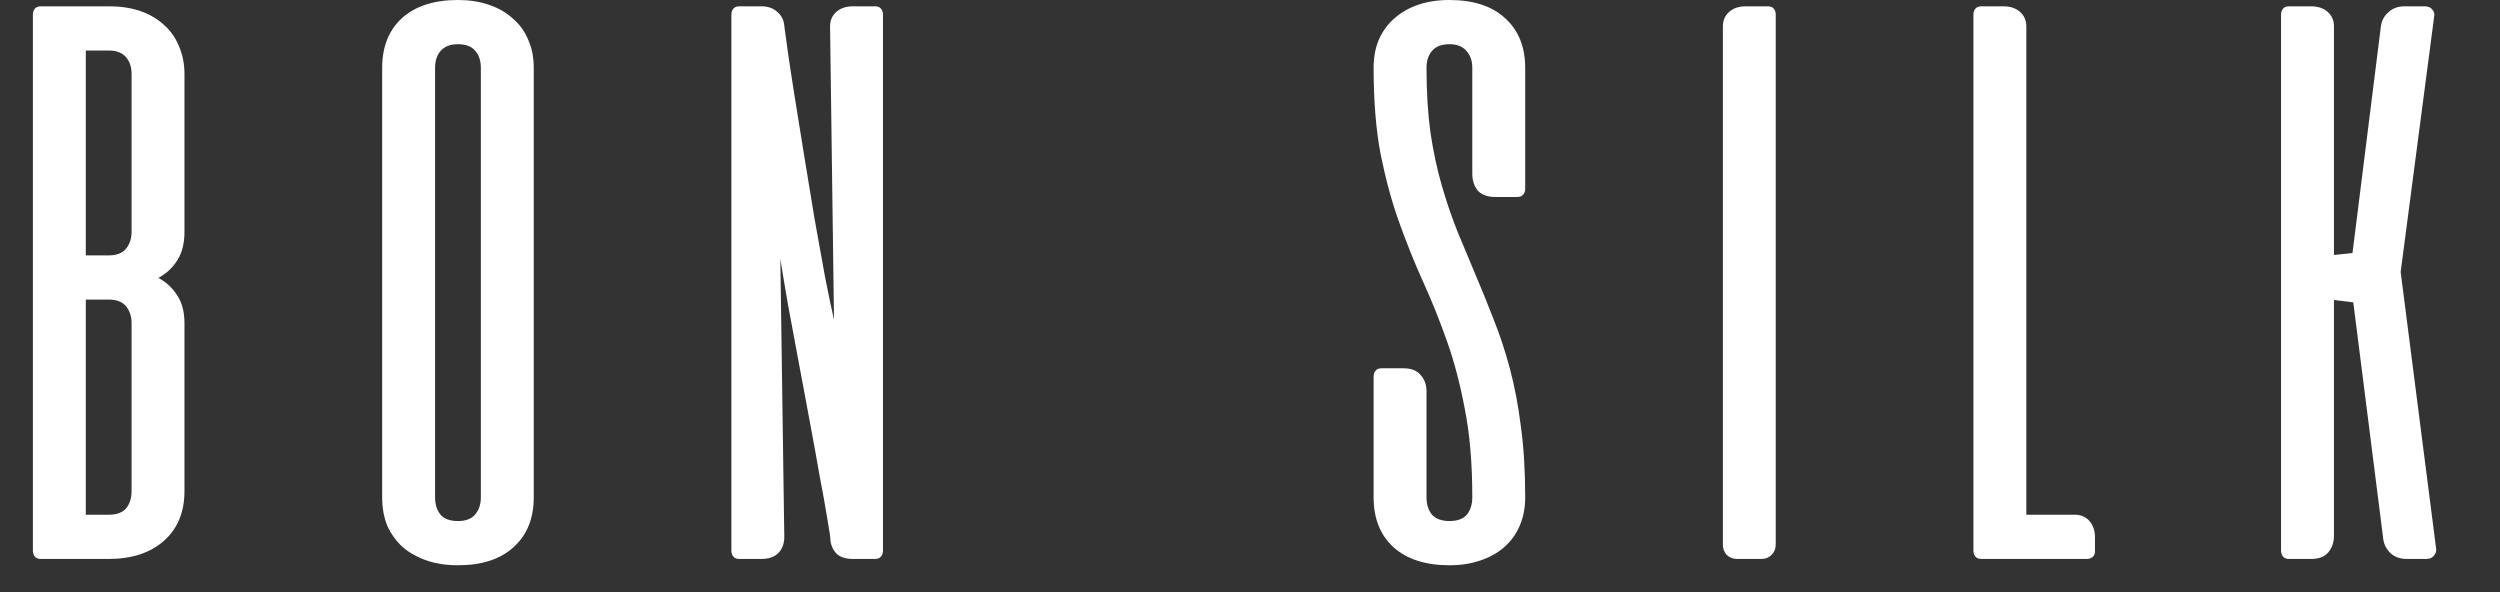
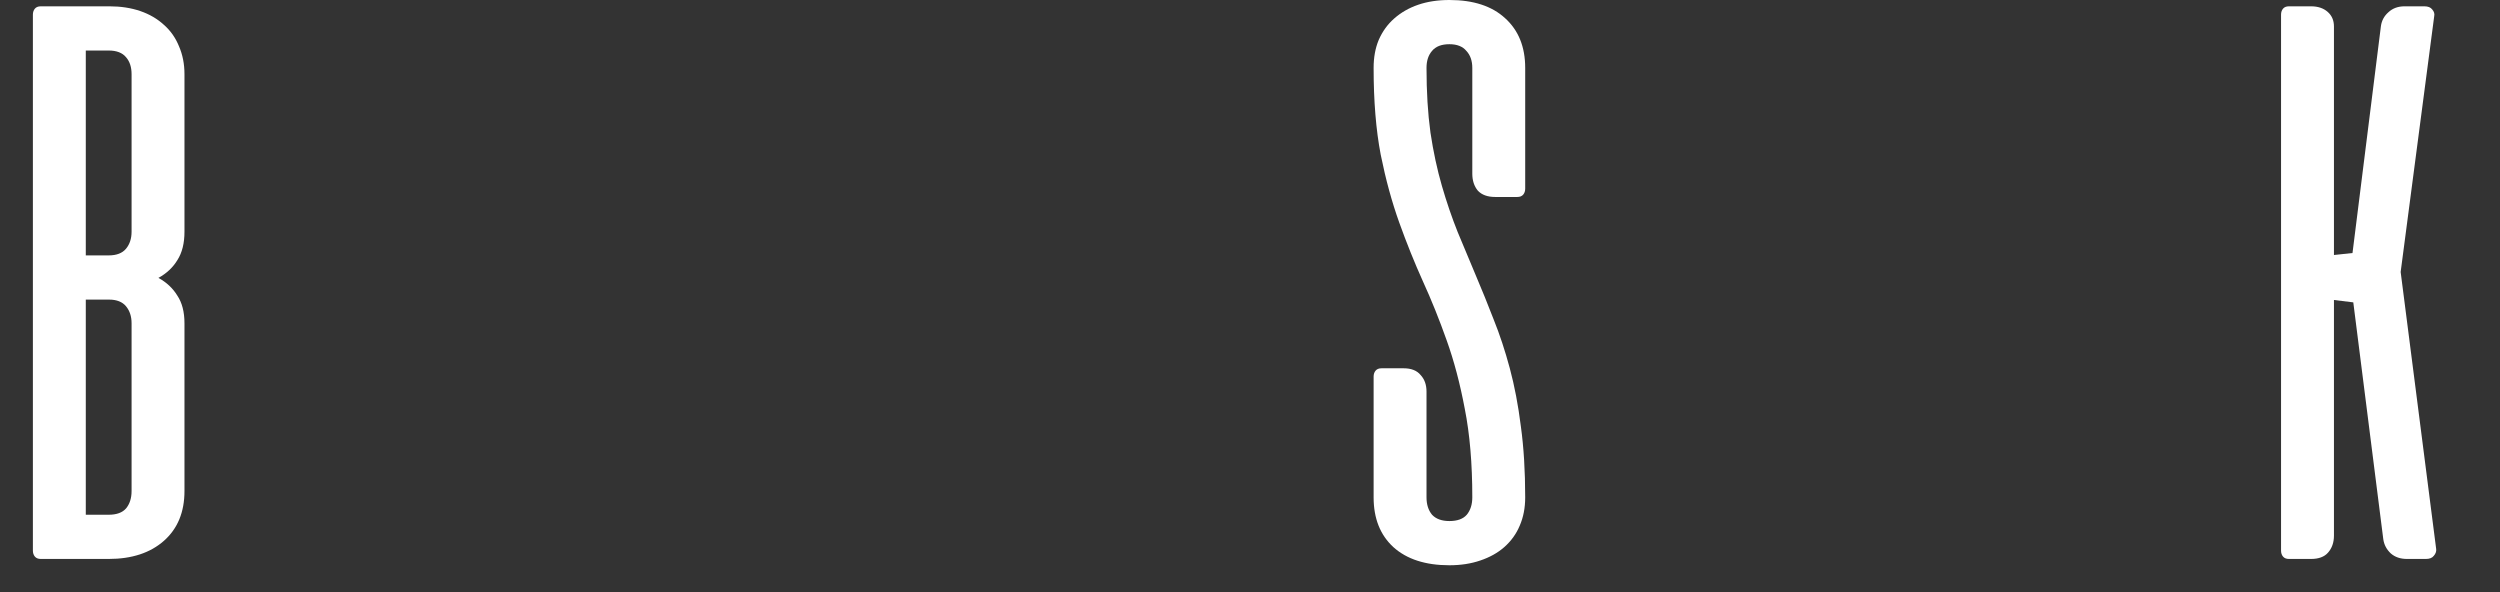
<svg xmlns="http://www.w3.org/2000/svg" width="38" height="9" viewBox="0 0 38 9" fill="none">
  <rect x="0" y="0" width="38" height="9" fill="#333333" stroke="none" />
  <path d="M1.664 0.096C1.836 0.096 1.992 0.12 2.132 0.168C2.272 0.216 2.392 0.286 2.492 0.378C2.592 0.466 2.668 0.574 2.72 0.702C2.776 0.83 2.804 0.972 2.804 1.128V3.522C2.804 3.698 2.768 3.842 2.696 3.954C2.628 4.066 2.532 4.156 2.408 4.224C2.532 4.292 2.628 4.382 2.696 4.494C2.768 4.602 2.804 4.742 2.804 4.914V7.464C2.804 7.784 2.7 8.036 2.492 8.22C2.284 8.404 2.004 8.496 1.652 8.496H0.62C0.58 8.496 0.55 8.484 0.53 8.46C0.51 8.436 0.5 8.406 0.5 8.37V0.222C0.5 0.186 0.51 0.156 0.53 0.132C0.55 0.108 0.58 0.096 0.62 0.096H1.664ZM2 4.914C2 4.81 1.972 4.724 1.916 4.656C1.86 4.588 1.774 4.554 1.658 4.554H1.304V7.824H1.652C1.772 7.824 1.86 7.792 1.916 7.728C1.972 7.66 2 7.572 2 7.464V4.914ZM2 1.128C2 1.02 1.972 0.934 1.916 0.87C1.86 0.802 1.772 0.768 1.652 0.768H1.304V3.882H1.652C1.772 3.882 1.86 3.848 1.916 3.78C1.972 3.712 2 3.626 2 3.522V1.128Z" fill="white" />
-   <path d="M5.809 1.032C5.809 0.712 5.909 0.46 6.109 0.276C6.313 0.092 6.597 0 6.961 0C7.133 0 7.289 0.024 7.429 0.072C7.573 0.12 7.695 0.19 7.795 0.282C7.899 0.37 7.977 0.478 8.029 0.606C8.085 0.73 8.113 0.872 8.113 1.032V7.56C8.113 7.88 8.011 8.132 7.807 8.316C7.607 8.5 7.325 8.592 6.961 8.592C6.785 8.592 6.627 8.568 6.487 8.52C6.347 8.472 6.225 8.404 6.121 8.316C6.021 8.224 5.943 8.116 5.887 7.992C5.835 7.864 5.809 7.72 5.809 7.56V1.032ZM7.309 1.032C7.309 0.924 7.281 0.838 7.225 0.774C7.169 0.706 7.081 0.672 6.961 0.672C6.845 0.672 6.757 0.706 6.697 0.774C6.641 0.838 6.613 0.924 6.613 1.032V7.56C6.613 7.668 6.641 7.756 6.697 7.824C6.753 7.888 6.841 7.92 6.961 7.92C7.077 7.92 7.163 7.888 7.219 7.824C7.279 7.756 7.309 7.668 7.309 7.56V1.032Z" fill="white" />
-   <path d="M13.301 0.096C13.341 0.096 13.371 0.108 13.391 0.132C13.411 0.156 13.421 0.186 13.421 0.222V8.37C13.421 8.406 13.411 8.436 13.391 8.46C13.371 8.484 13.341 8.496 13.301 8.496H12.965C12.861 8.496 12.781 8.472 12.725 8.424C12.669 8.372 12.635 8.304 12.623 8.22C12.623 8.172 12.607 8.06 12.575 7.884C12.547 7.708 12.509 7.496 12.461 7.248C12.417 6.996 12.367 6.72 12.311 6.42C12.255 6.12 12.199 5.82 12.143 5.52C12.087 5.216 12.033 4.926 11.981 4.65C11.933 4.374 11.893 4.136 11.861 3.936L11.921 8.142C11.925 8.246 11.897 8.332 11.837 8.4C11.777 8.464 11.689 8.496 11.573 8.496H11.237C11.197 8.496 11.167 8.484 11.147 8.46C11.127 8.436 11.117 8.406 11.117 8.37V0.222C11.117 0.186 11.127 0.156 11.147 0.132C11.167 0.108 11.197 0.096 11.237 0.096H11.573C11.673 0.096 11.753 0.124 11.813 0.18C11.877 0.232 11.913 0.302 11.921 0.39C11.929 0.454 11.947 0.586 11.975 0.786C12.003 0.982 12.039 1.218 12.083 1.494C12.127 1.766 12.175 2.064 12.227 2.388C12.279 2.708 12.331 3.024 12.383 3.336C12.439 3.644 12.491 3.932 12.539 4.2C12.591 4.468 12.637 4.688 12.677 4.86L12.617 0.402C12.617 0.31 12.649 0.236 12.713 0.18C12.777 0.124 12.861 0.096 12.965 0.096H13.301Z" fill="white" />
  <path d="M22.727 2.994C22.611 2.994 22.523 2.962 22.463 2.898C22.407 2.83 22.379 2.744 22.379 2.64V1.032C22.379 0.924 22.349 0.838 22.289 0.774C22.233 0.706 22.147 0.672 22.031 0.672C21.911 0.672 21.823 0.706 21.767 0.774C21.711 0.838 21.683 0.924 21.683 1.032C21.683 1.396 21.703 1.724 21.743 2.016C21.787 2.308 21.845 2.578 21.917 2.826C21.989 3.074 22.069 3.308 22.157 3.528C22.249 3.748 22.341 3.968 22.433 4.188C22.525 4.404 22.615 4.626 22.703 4.854C22.795 5.082 22.877 5.33 22.949 5.598C23.021 5.866 23.077 6.16 23.117 6.48C23.161 6.8 23.183 7.16 23.183 7.56C23.183 7.72 23.155 7.864 23.099 7.992C23.047 8.116 22.969 8.224 22.865 8.316C22.765 8.404 22.643 8.472 22.499 8.52C22.359 8.568 22.203 8.592 22.031 8.592C21.667 8.592 21.383 8.5 21.179 8.316C20.979 8.132 20.879 7.88 20.879 7.56V5.724C20.879 5.688 20.889 5.658 20.909 5.634C20.929 5.61 20.959 5.598 20.999 5.598H21.335C21.451 5.598 21.537 5.632 21.593 5.7C21.653 5.764 21.683 5.848 21.683 5.952V7.56C21.683 7.668 21.711 7.756 21.767 7.824C21.827 7.888 21.915 7.92 22.031 7.92C22.151 7.92 22.239 7.888 22.295 7.824C22.351 7.756 22.379 7.668 22.379 7.56C22.379 7.048 22.341 6.6 22.265 6.216C22.193 5.832 22.101 5.484 21.989 5.172C21.877 4.856 21.757 4.558 21.629 4.278C21.501 3.994 21.381 3.696 21.269 3.384C21.157 3.072 21.063 2.728 20.987 2.352C20.915 1.976 20.879 1.536 20.879 1.032C20.879 0.872 20.905 0.73 20.957 0.606C21.013 0.478 21.091 0.37 21.191 0.282C21.295 0.19 21.417 0.12 21.557 0.072C21.697 0.024 21.855 0 22.031 0C22.395 0 22.677 0.092 22.877 0.276C23.081 0.46 23.183 0.712 23.183 1.032V2.868C23.183 2.904 23.173 2.934 23.153 2.958C23.133 2.982 23.103 2.994 23.063 2.994H22.727Z" fill="white" />
-   <path d="M26.188 0.402C26.188 0.31 26.22 0.236 26.284 0.18C26.348 0.124 26.431 0.096 26.535 0.096H26.872C26.912 0.096 26.942 0.108 26.962 0.132C26.982 0.156 26.991 0.186 26.991 0.222V8.28C26.991 8.34 26.97 8.392 26.925 8.436C26.886 8.476 26.835 8.496 26.776 8.496H26.404C26.343 8.496 26.291 8.476 26.247 8.436C26.207 8.392 26.188 8.34 26.188 8.28V0.402Z" fill="white" />
-   <path d="M30.116 8.496C30.076 8.496 30.046 8.484 30.026 8.46C30.006 8.436 29.996 8.406 29.996 8.37V0.222C29.996 0.186 30.006 0.156 30.026 0.132C30.046 0.108 30.076 0.096 30.116 0.096H30.452C30.556 0.096 30.64 0.124 30.704 0.18C30.768 0.236 30.8 0.31 30.8 0.402V7.824H31.538C31.63 7.824 31.704 7.856 31.76 7.92C31.816 7.984 31.844 8.068 31.844 8.172V8.376C31.844 8.416 31.832 8.446 31.808 8.466C31.784 8.486 31.754 8.496 31.718 8.496H30.116Z" fill="white" />
  <path d="M35.128 0.096C35.232 0.096 35.316 0.124 35.38 0.18C35.444 0.236 35.476 0.31 35.476 0.402V3.876L35.758 3.846L36.19 0.396C36.202 0.312 36.24 0.242 36.304 0.186C36.368 0.126 36.45 0.096 36.55 0.096H36.85C36.906 0.096 36.946 0.112 36.97 0.144C36.998 0.176 37.008 0.21 37 0.246L36.49 4.134L37.03 8.346C37.034 8.382 37.022 8.416 36.994 8.448C36.97 8.48 36.93 8.496 36.874 8.496H36.586C36.486 8.496 36.404 8.468 36.34 8.412C36.276 8.352 36.238 8.28 36.226 8.196L35.77 4.596L35.476 4.56V8.142C35.476 8.246 35.446 8.332 35.386 8.4C35.33 8.464 35.244 8.496 35.128 8.496H34.792C34.752 8.496 34.722 8.484 34.702 8.46C34.682 8.436 34.672 8.406 34.672 8.37V0.222C34.672 0.186 34.682 0.156 34.702 0.132C34.722 0.108 34.752 0.096 34.792 0.096H35.128Z" fill="white" />
</svg>